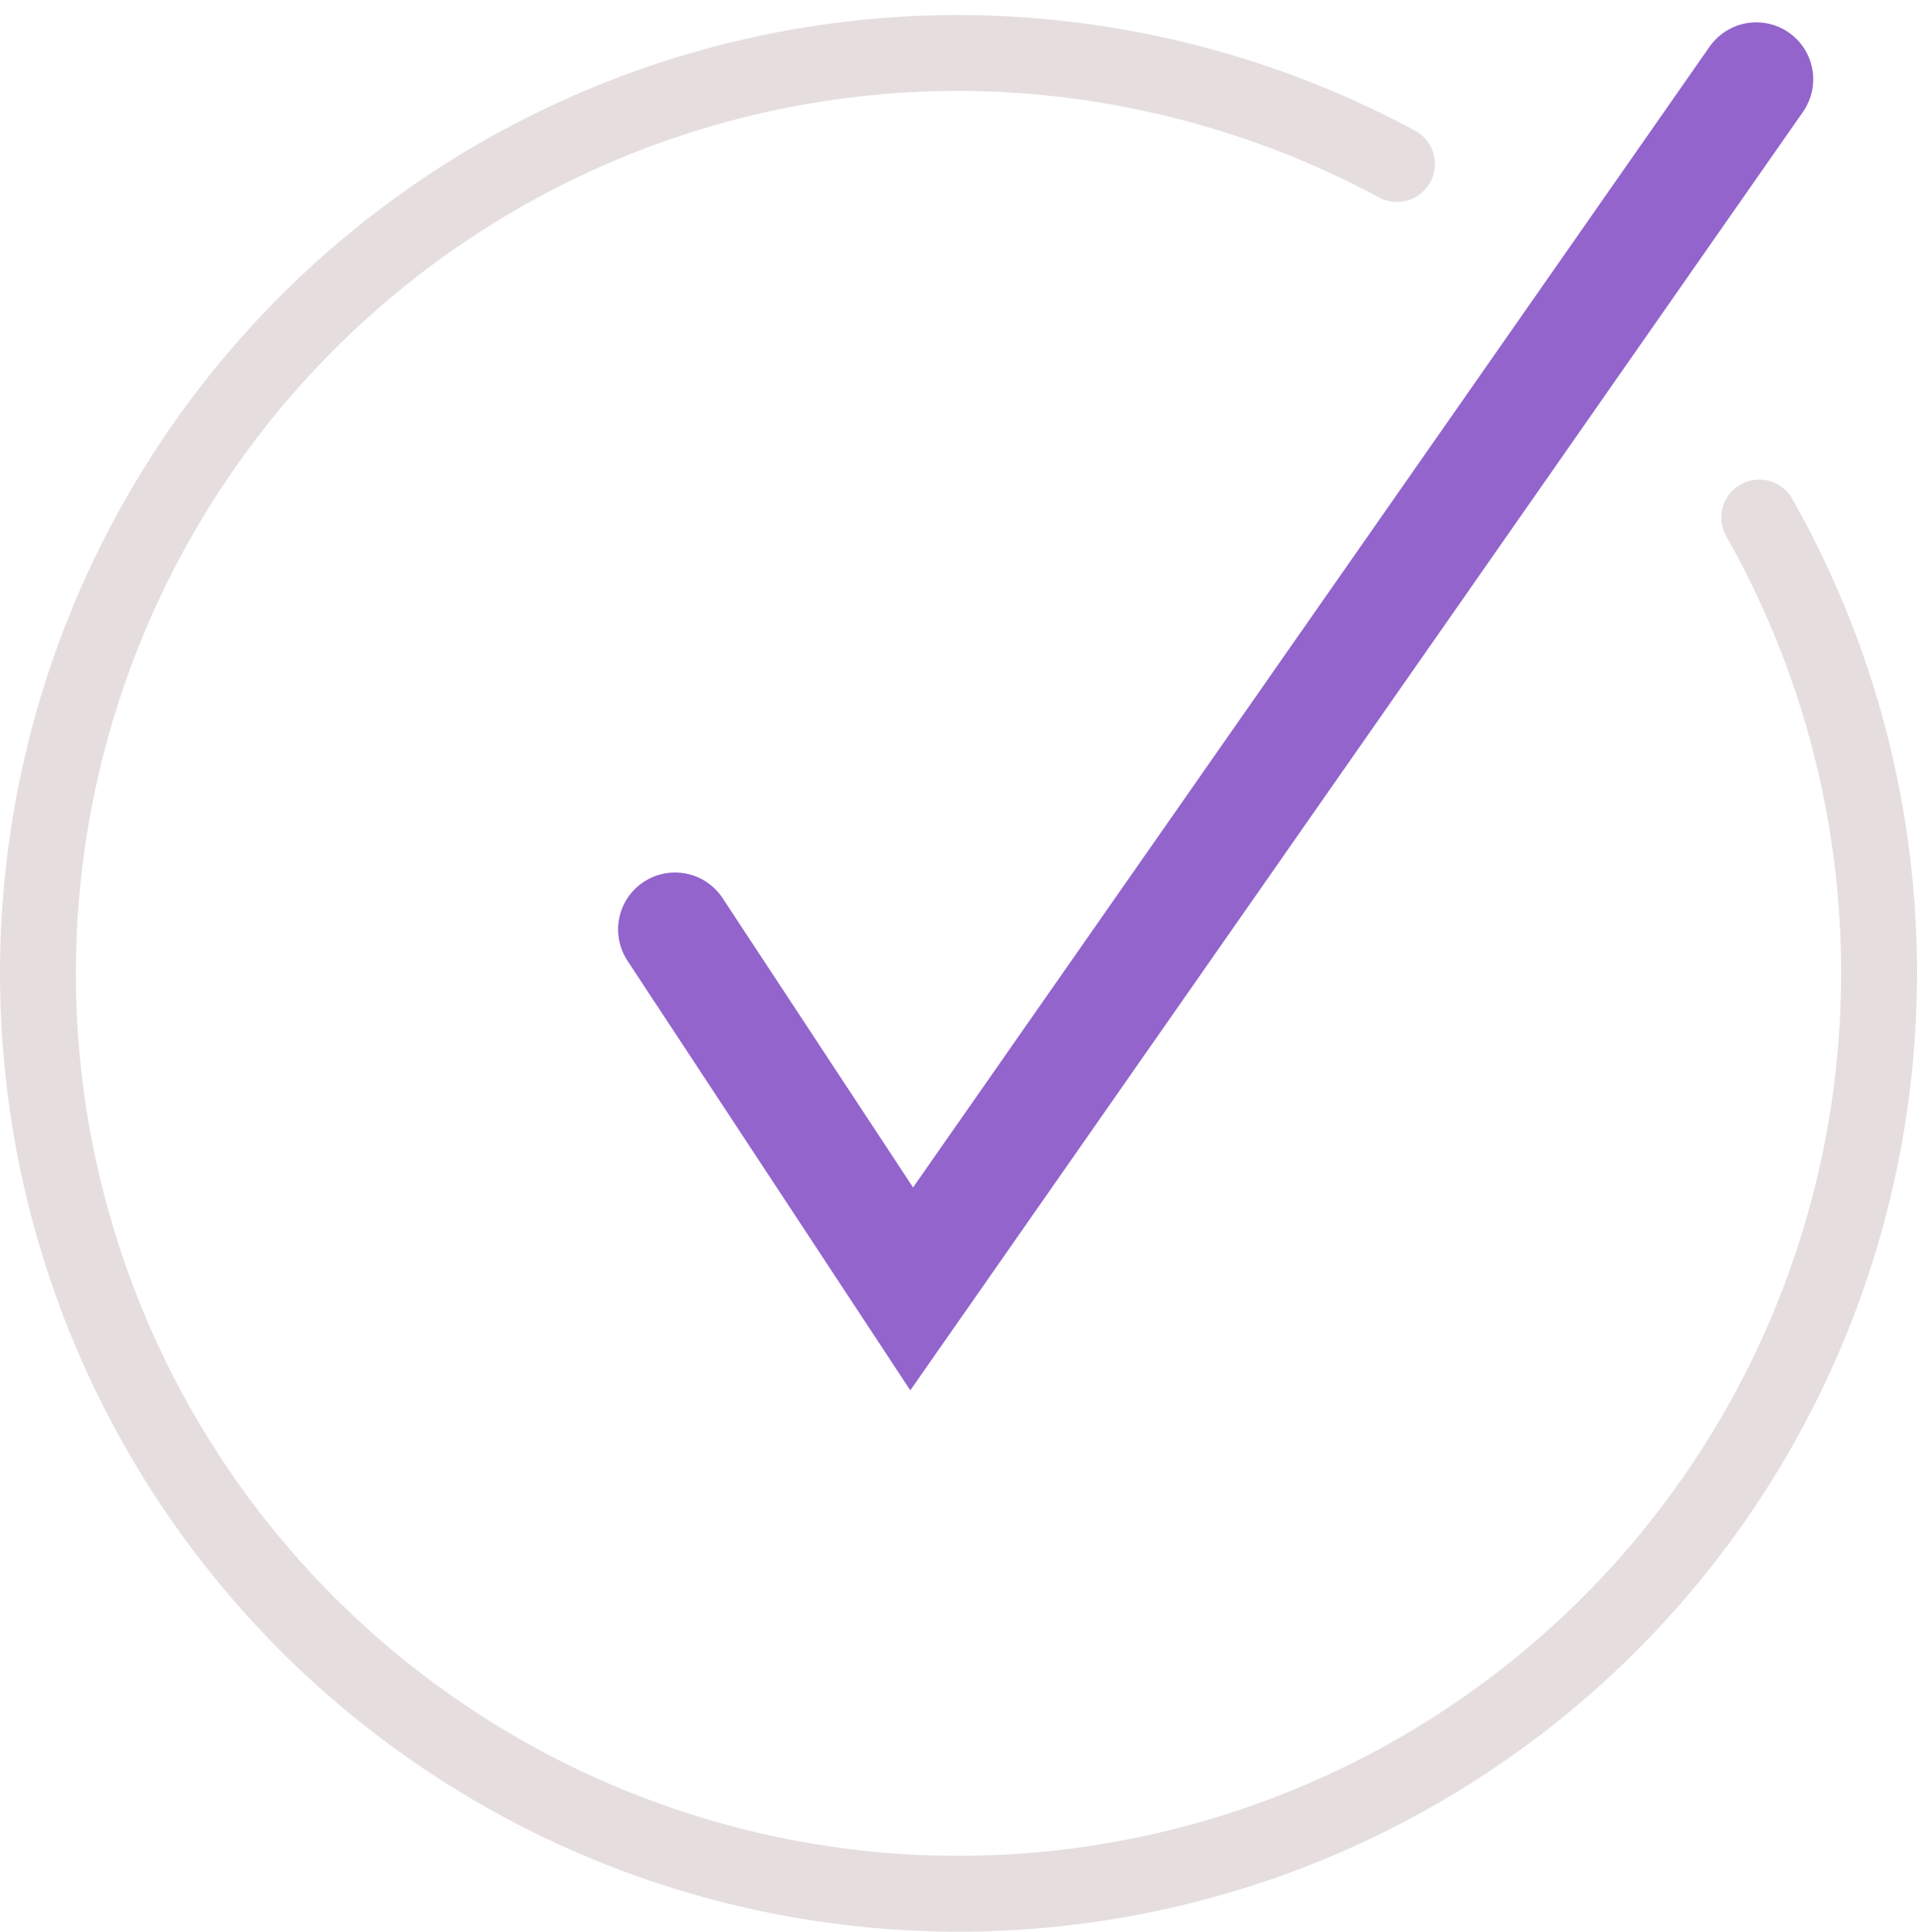
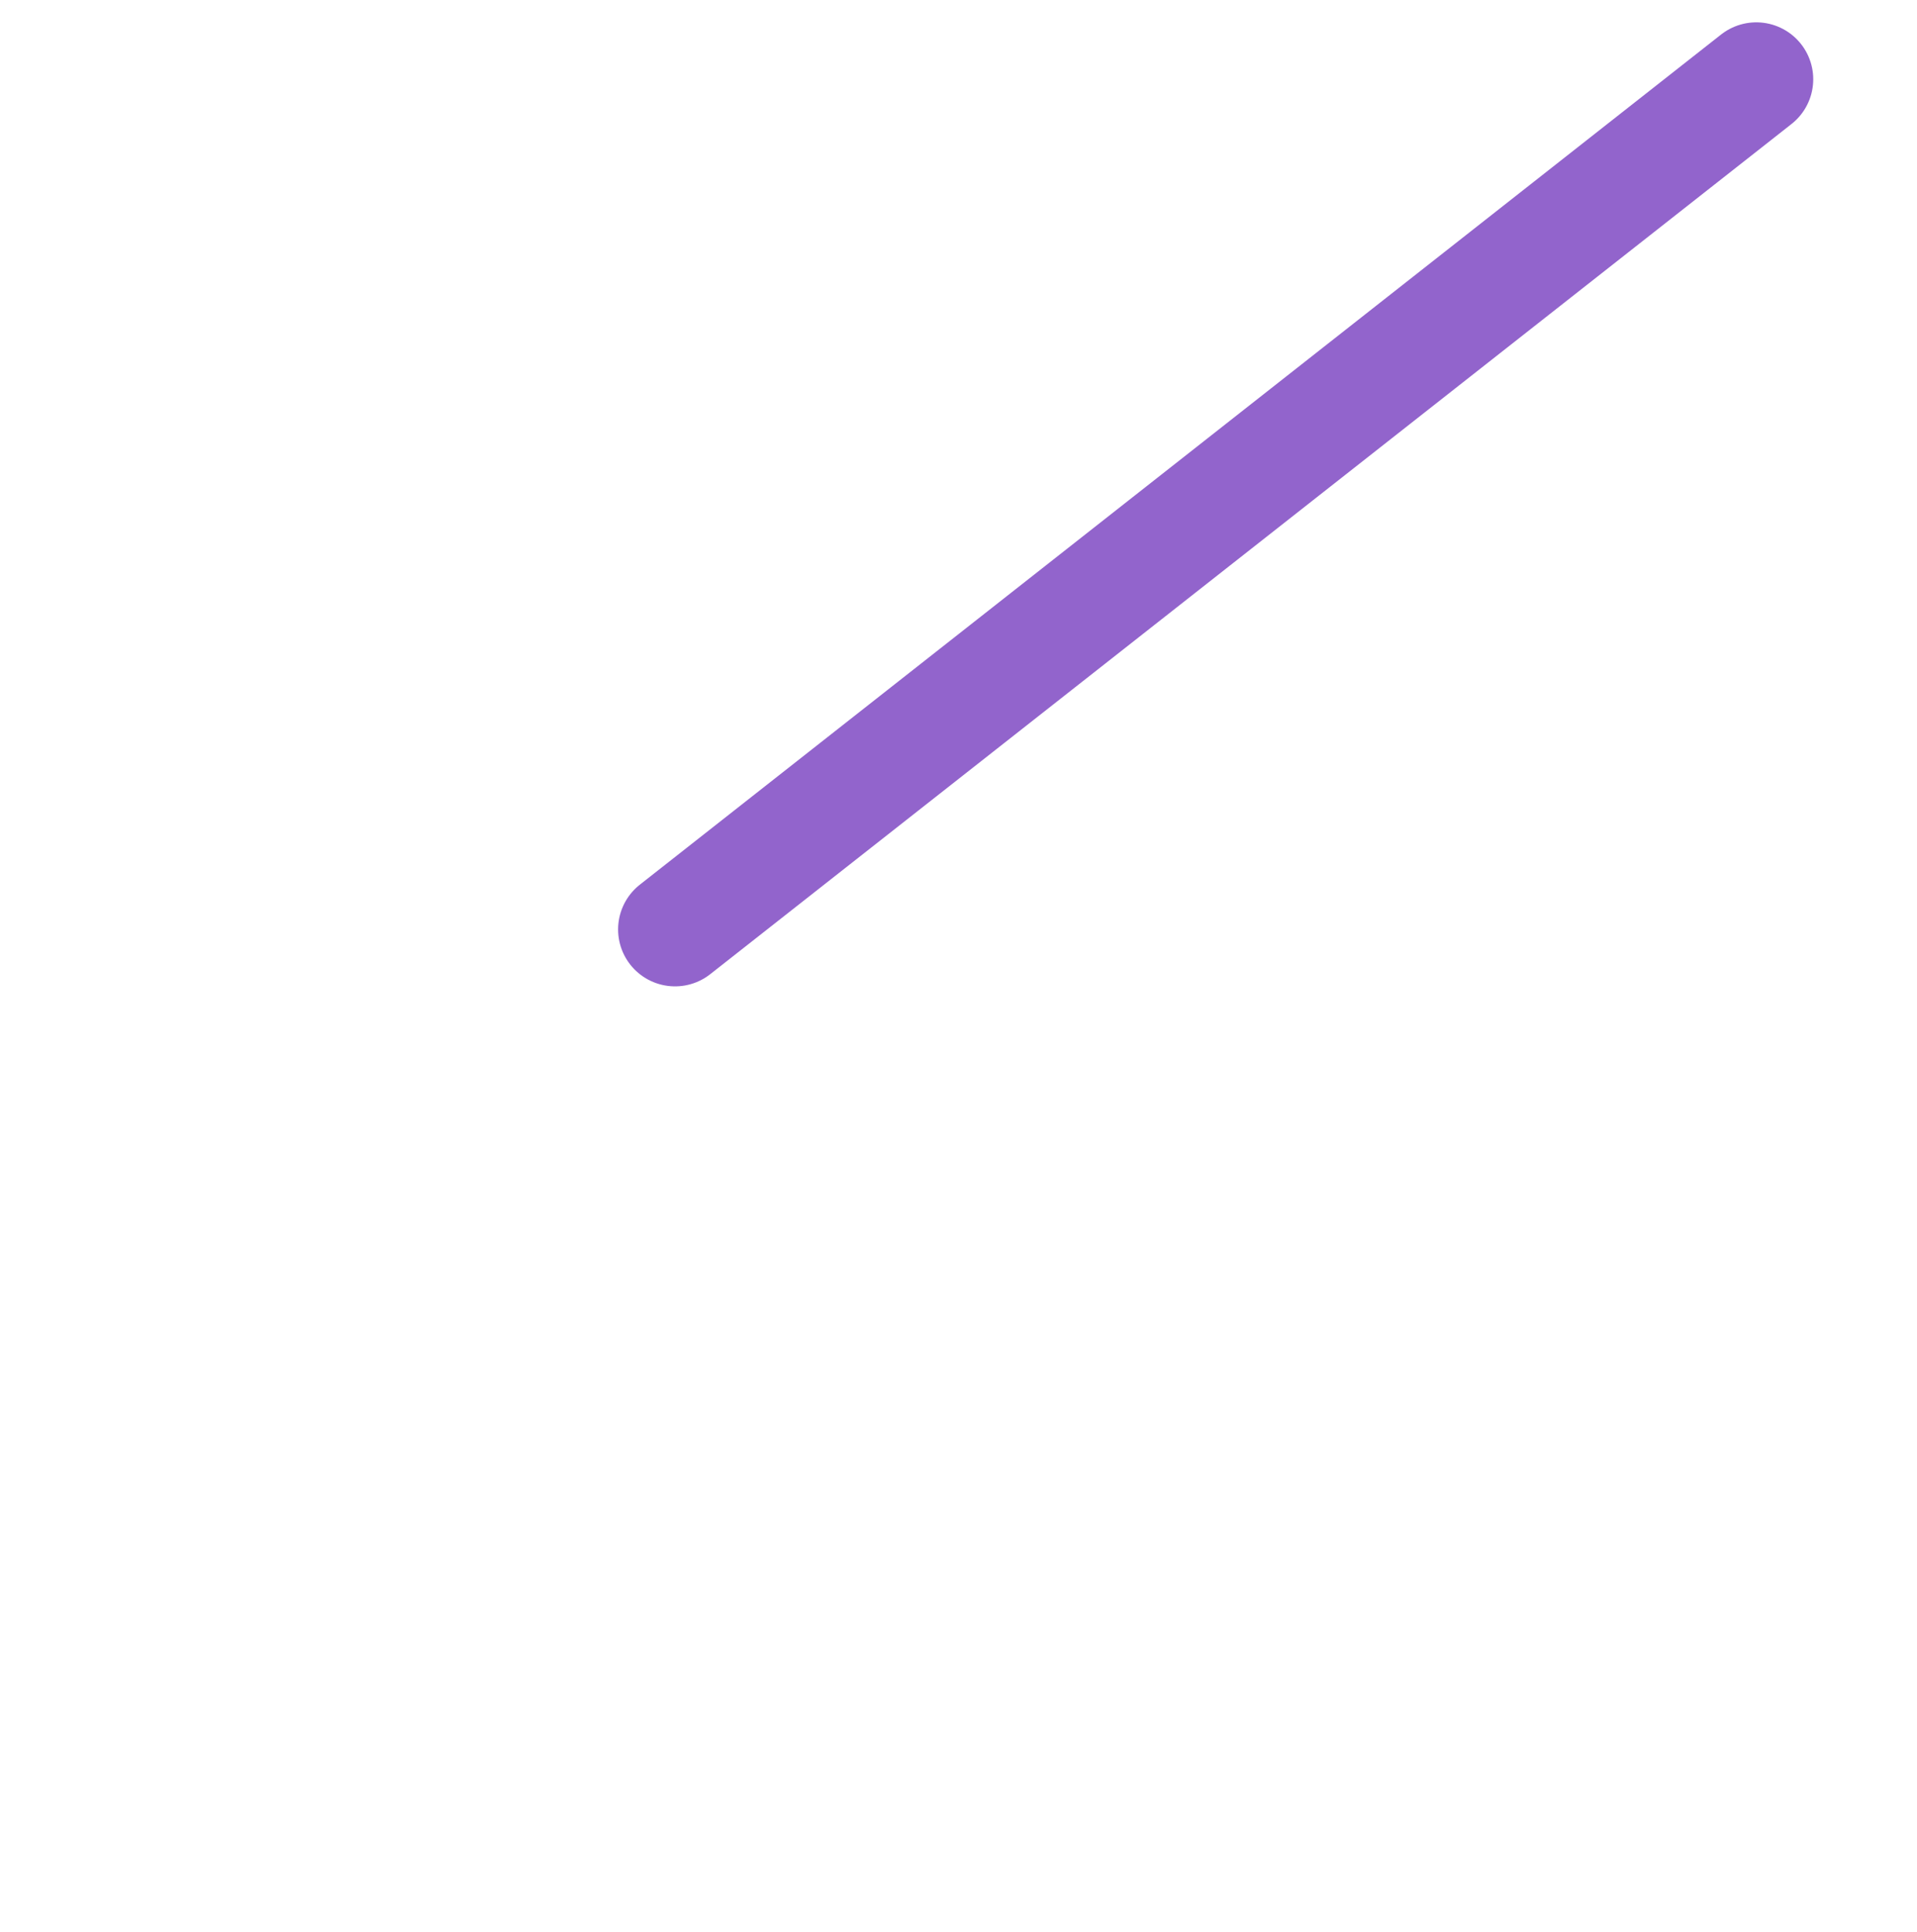
<svg xmlns="http://www.w3.org/2000/svg" width="101" height="101.791" viewBox="0 0 101 101.791">
  <g id="Gruppe_2049" data-name="Gruppe 2049" transform="translate(2 2.791)">
-     <path id="Pfad_121" data-name="Pfad 121" d="M1014.968,255.3l-44.5,63.743L958,300.1" transform="translate(-924.435 -253.914)" fill="none" stroke="#9264cc" stroke-linecap="round" stroke-miterlimit="10" stroke-width="6" />
-     <path id="Pfad_122" data-name="Pfad 122" d="M1026.887,278.881A48.578,48.578,0,0,1,1033.2,302.9h0a48.494,48.494,0,0,1-48.5,48.5h0a48.494,48.494,0,0,1-48.5-48.5h0a48.494,48.494,0,0,1,48.5-48.5h0a48.964,48.964,0,0,1,23.1,5.851" transform="translate(-936.2 -254.4)" fill="none" stroke="#3e0201" stroke-linecap="round" stroke-linejoin="round" stroke-miterlimit="10" stroke-width="4" opacity="0.131" />
+     <path id="Pfad_121" data-name="Pfad 121" d="M1014.968,255.3L958,300.1" transform="translate(-924.435 -253.914)" fill="none" stroke="#9264cc" stroke-linecap="round" stroke-miterlimit="10" stroke-width="6" />
  </g>
</svg>